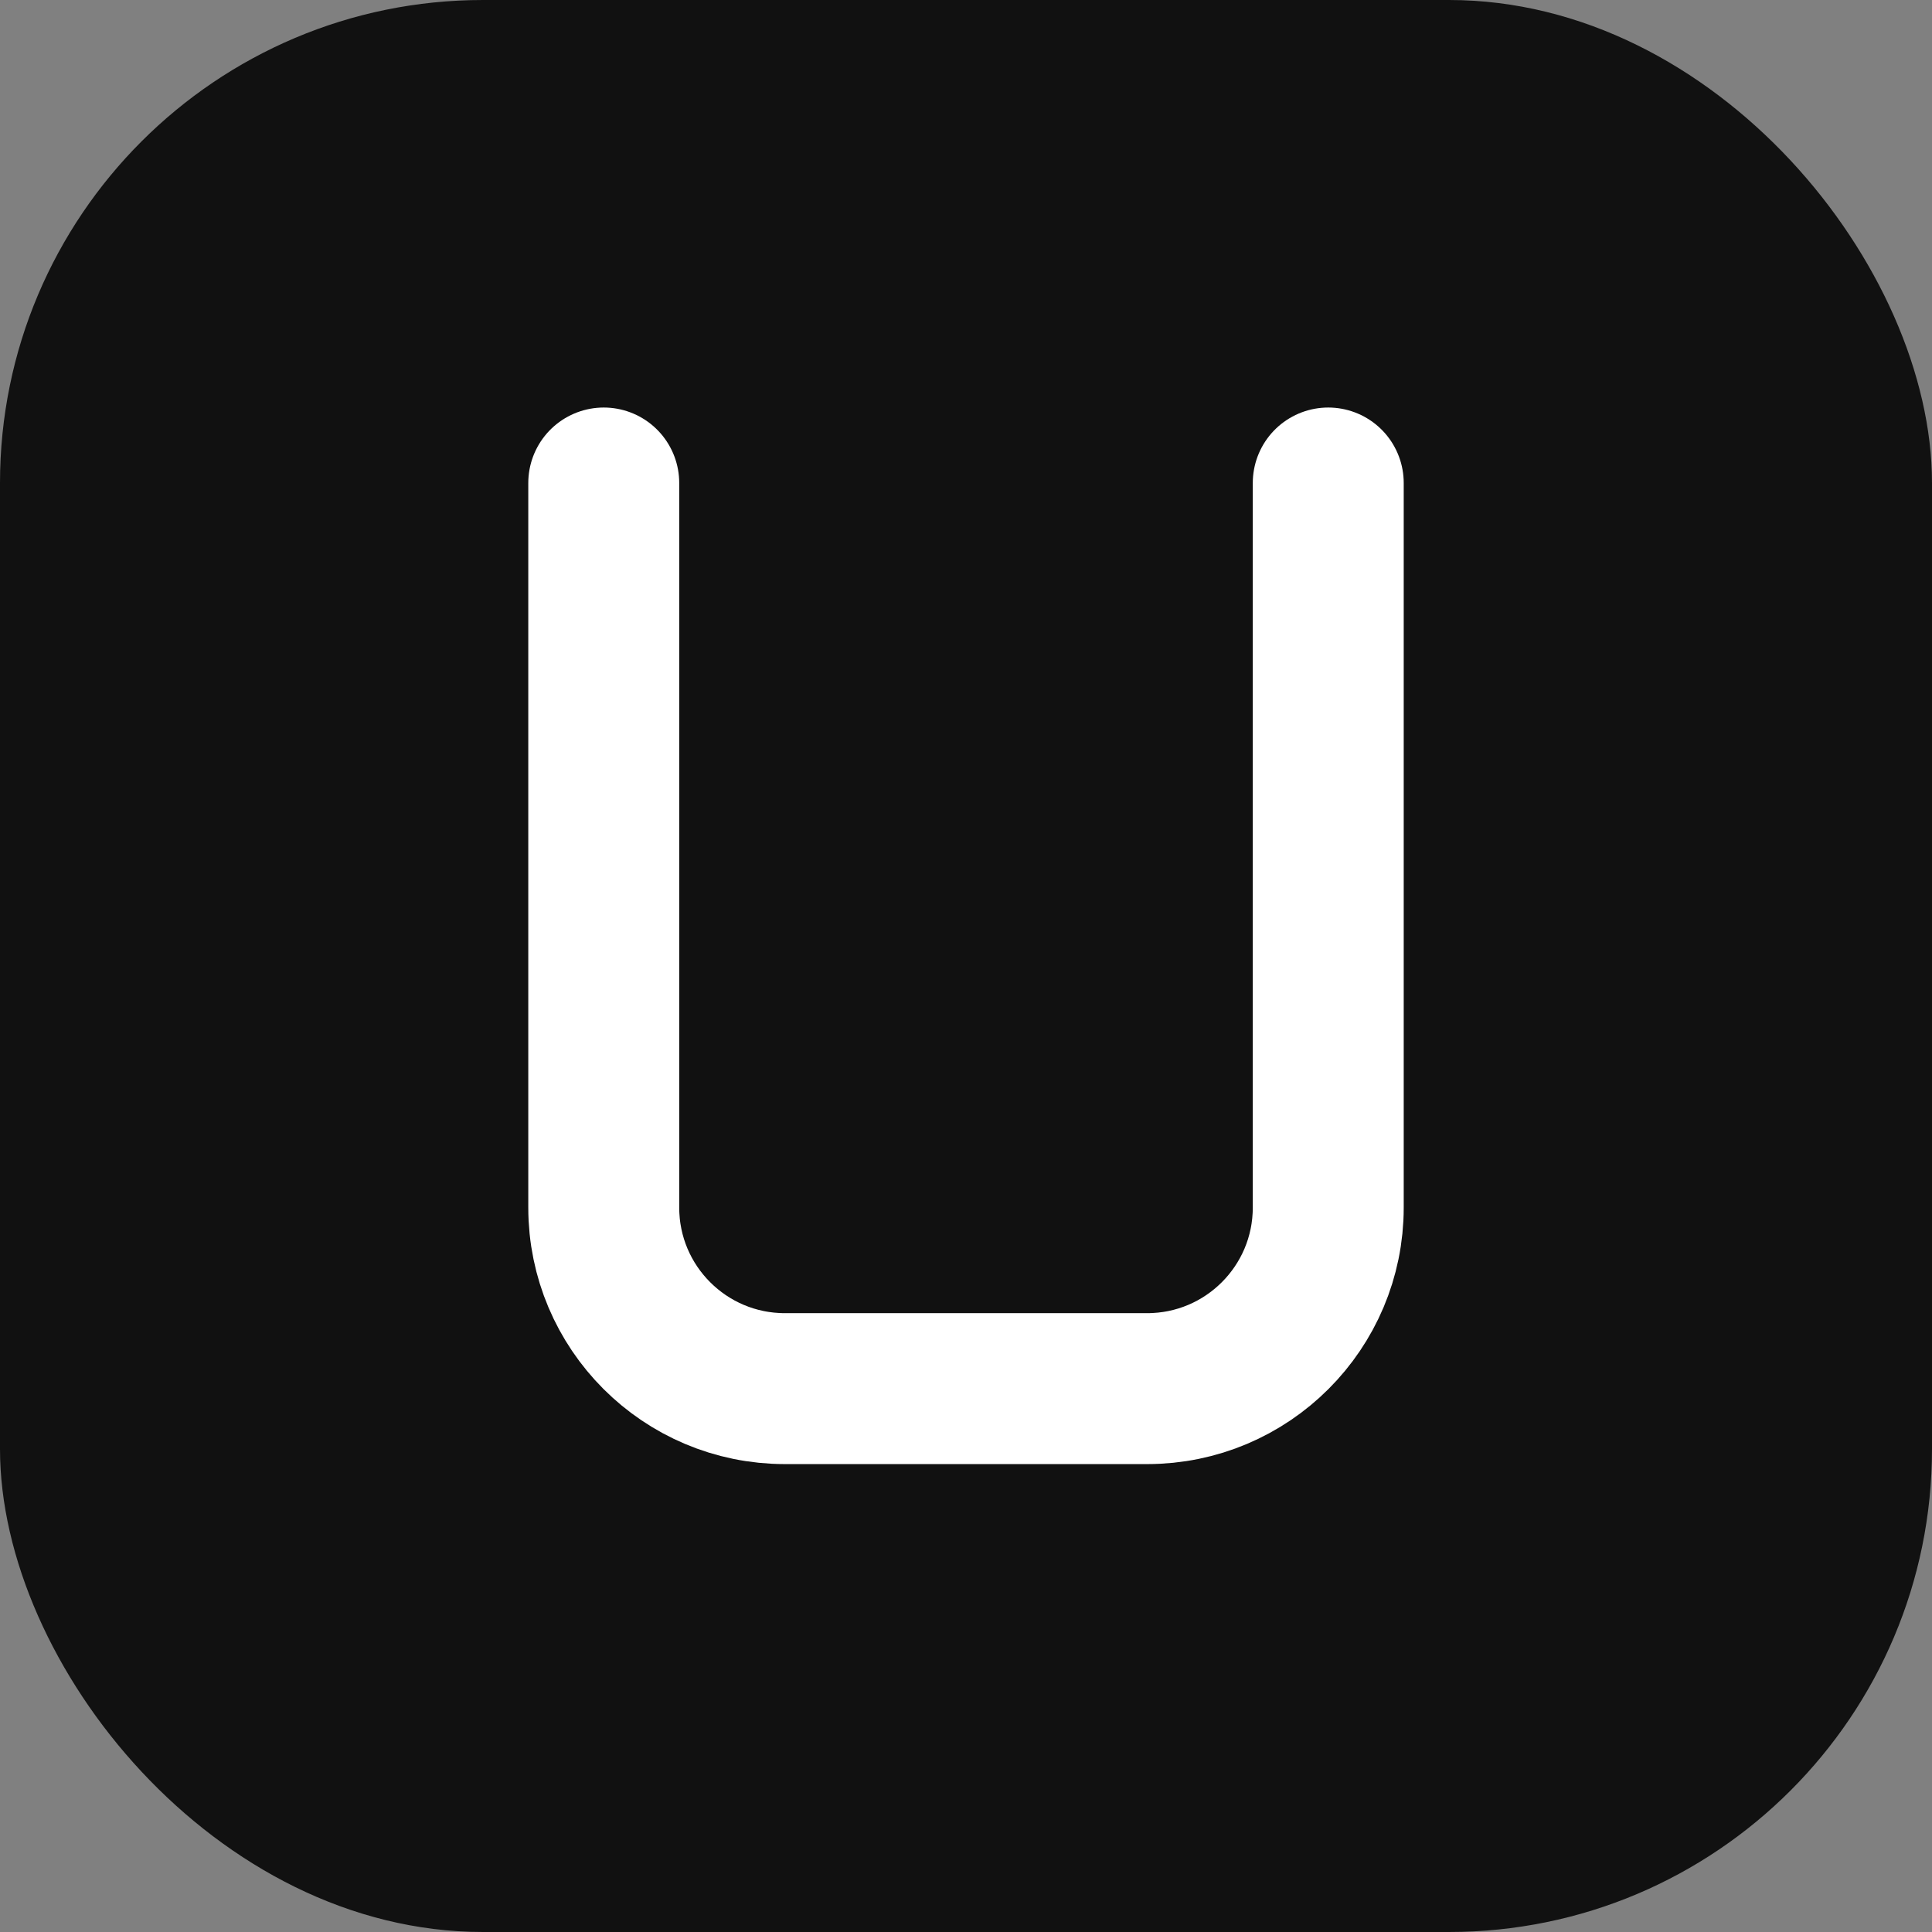
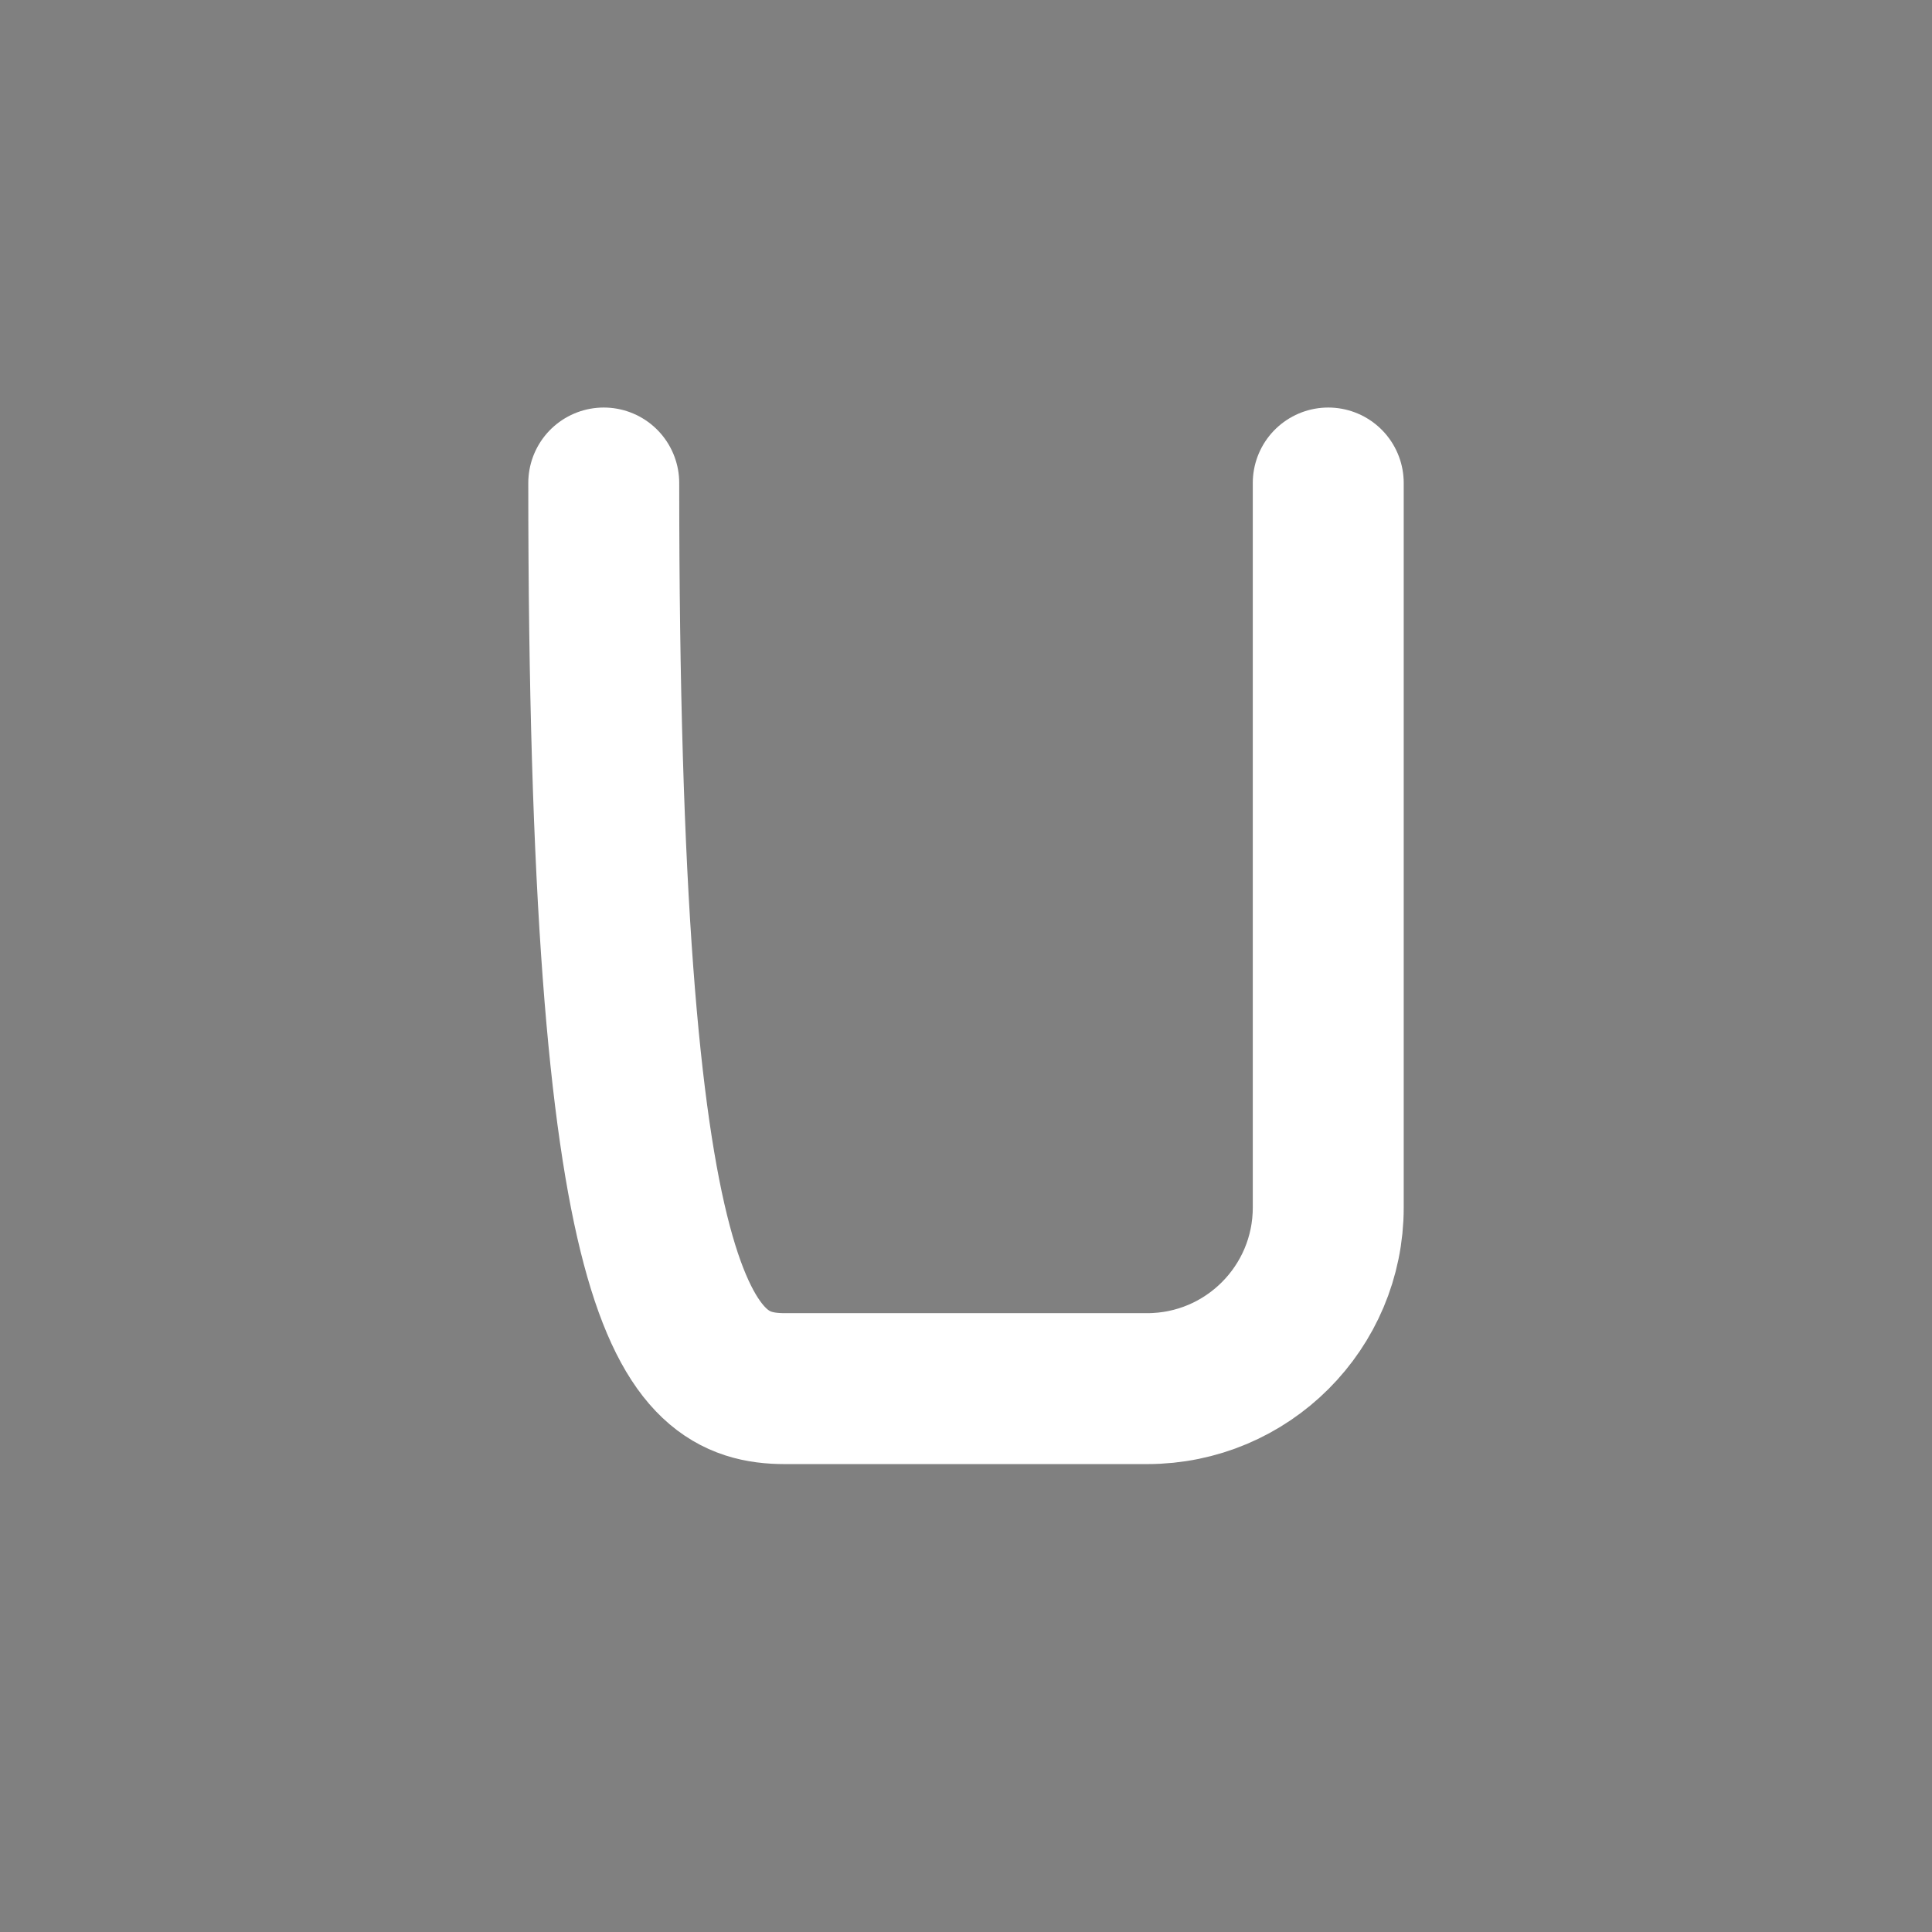
<svg xmlns="http://www.w3.org/2000/svg" width="32" height="32" viewBox="0 0 32 32" fill="none">
  <rect x="0" y="0" width="32" height="32" fill="#808080" stroke="none" />
-   <rect width="32" height="32" rx="8" fill="#111111" />
-   <path d="M10 8V20C10 21.657 11.343 23 13 23H19C20.657 23 22 21.657 22 20V8" stroke="white" stroke-width="2.5" stroke-linecap="round" />
+   <path d="M10 8C10 21.657 11.343 23 13 23H19C20.657 23 22 21.657 22 20V8" stroke="white" stroke-width="2.5" stroke-linecap="round" />
</svg>